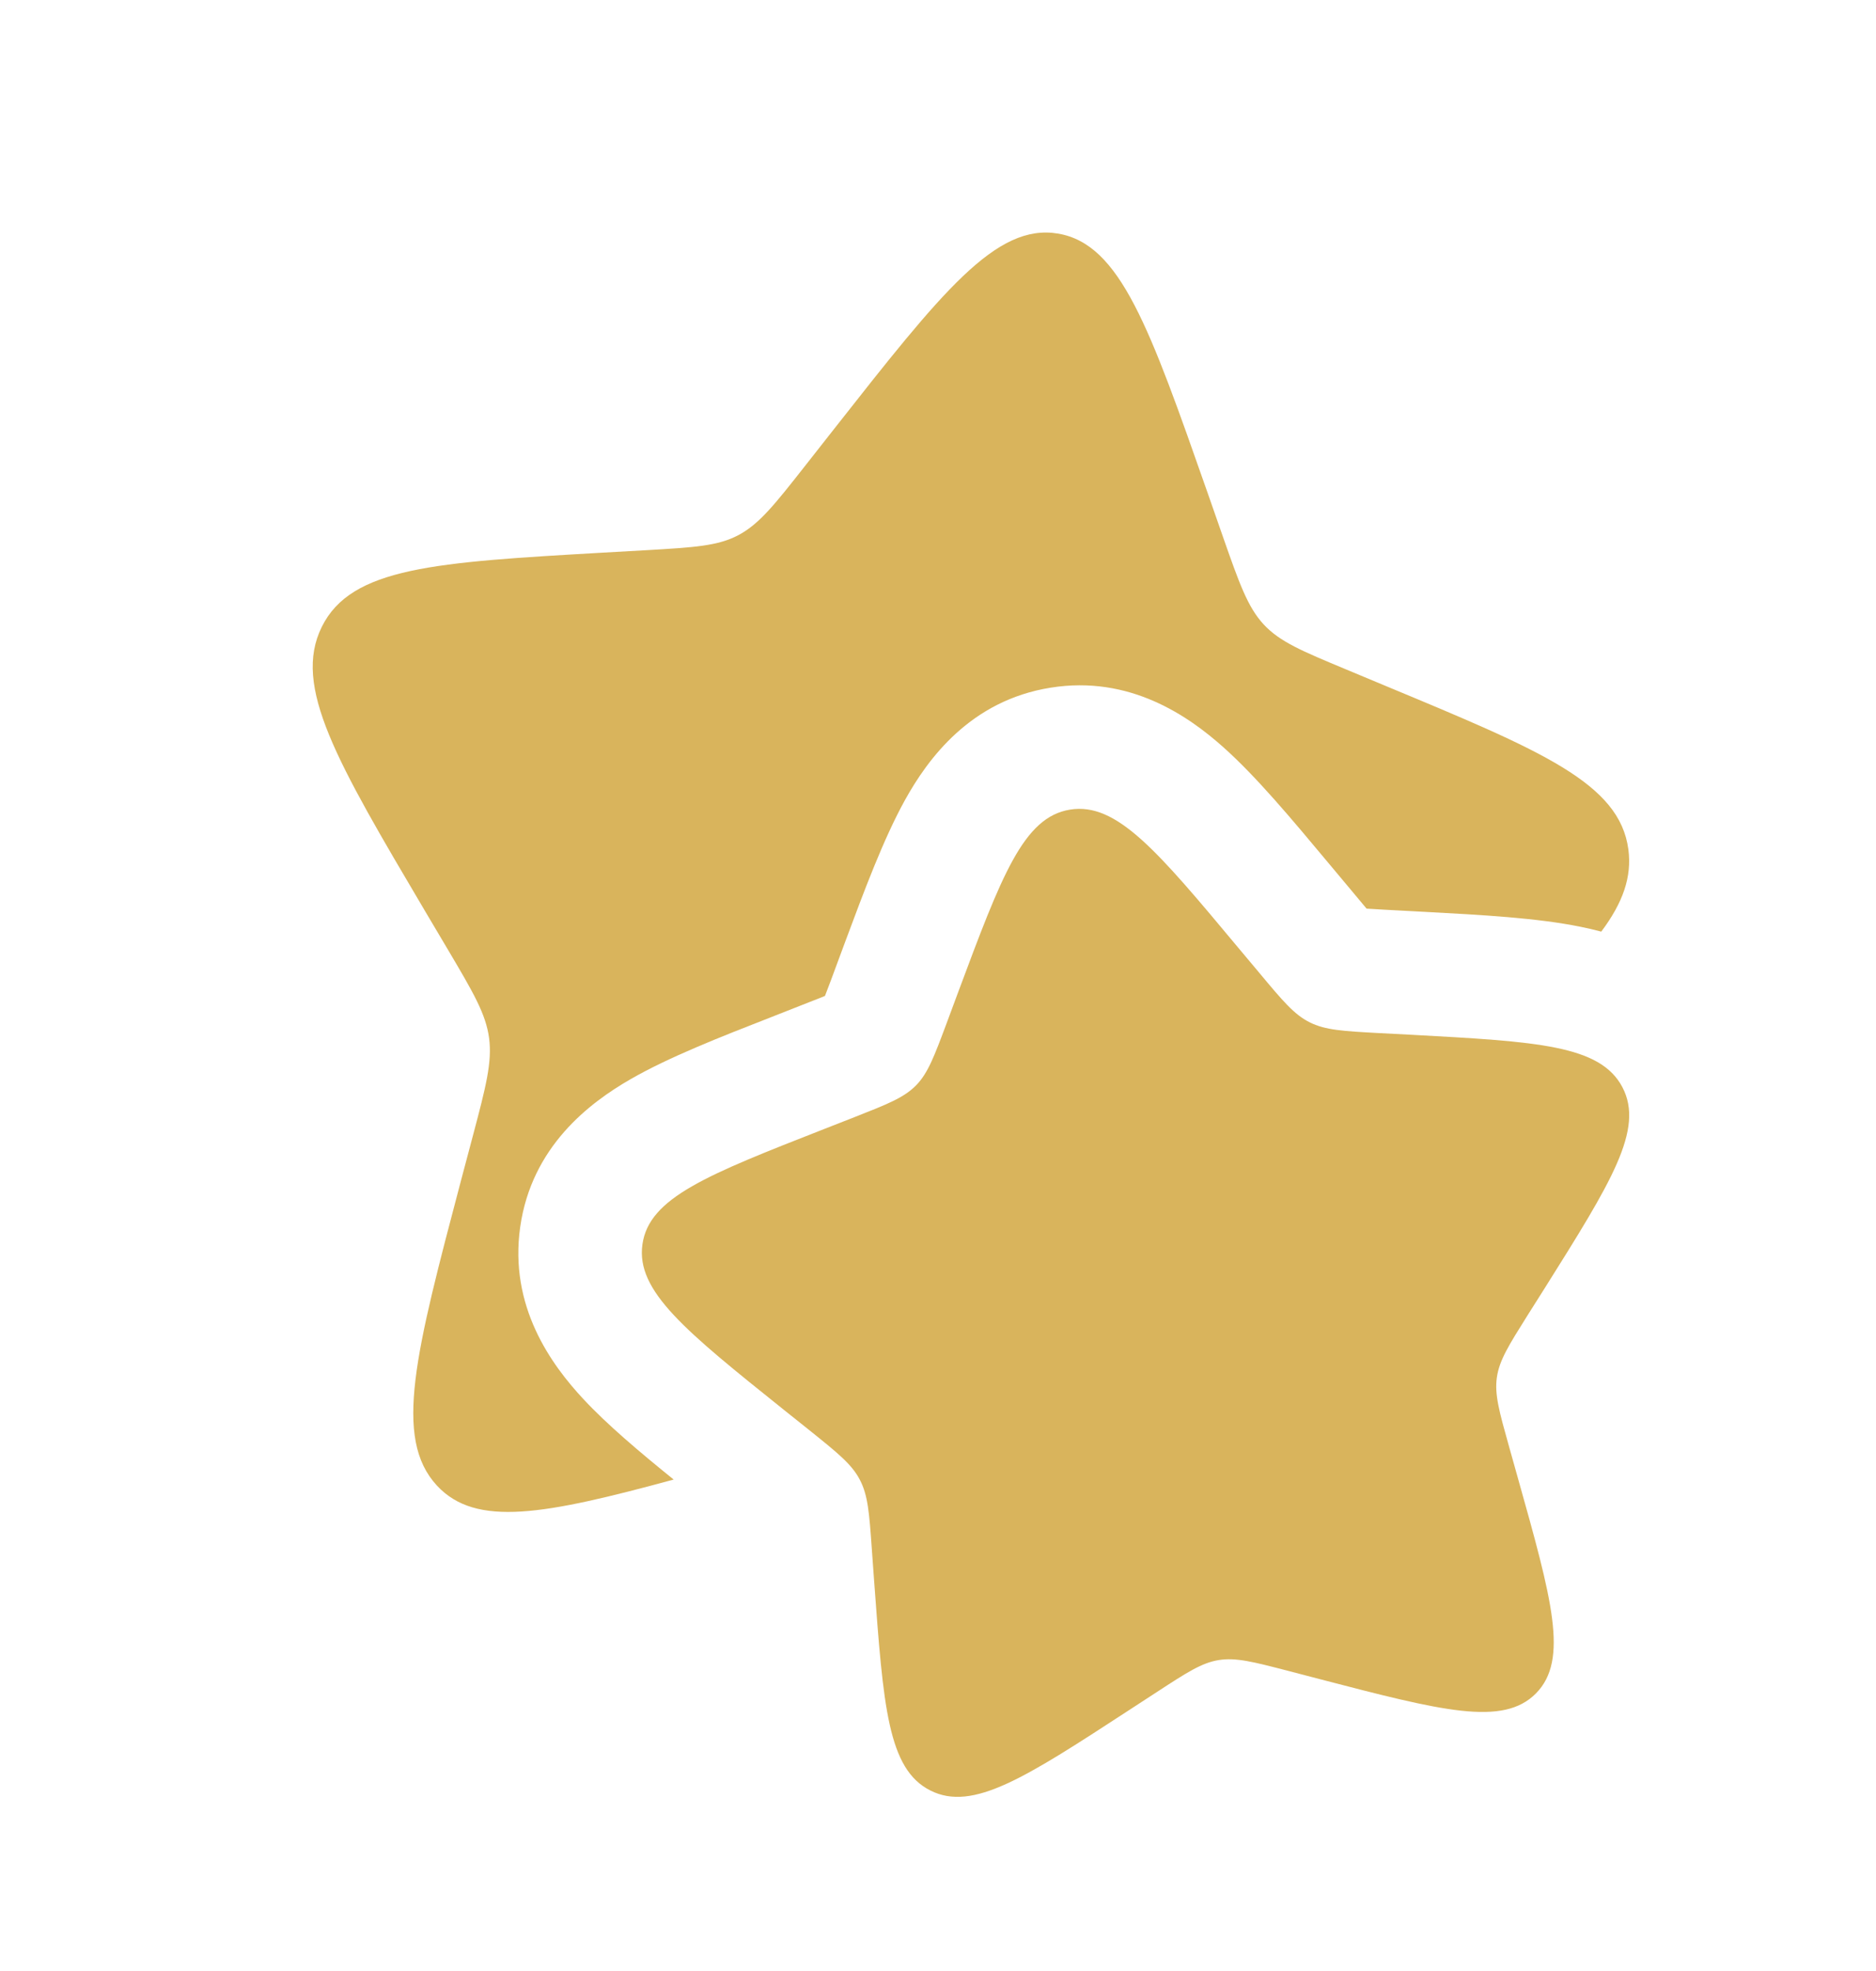
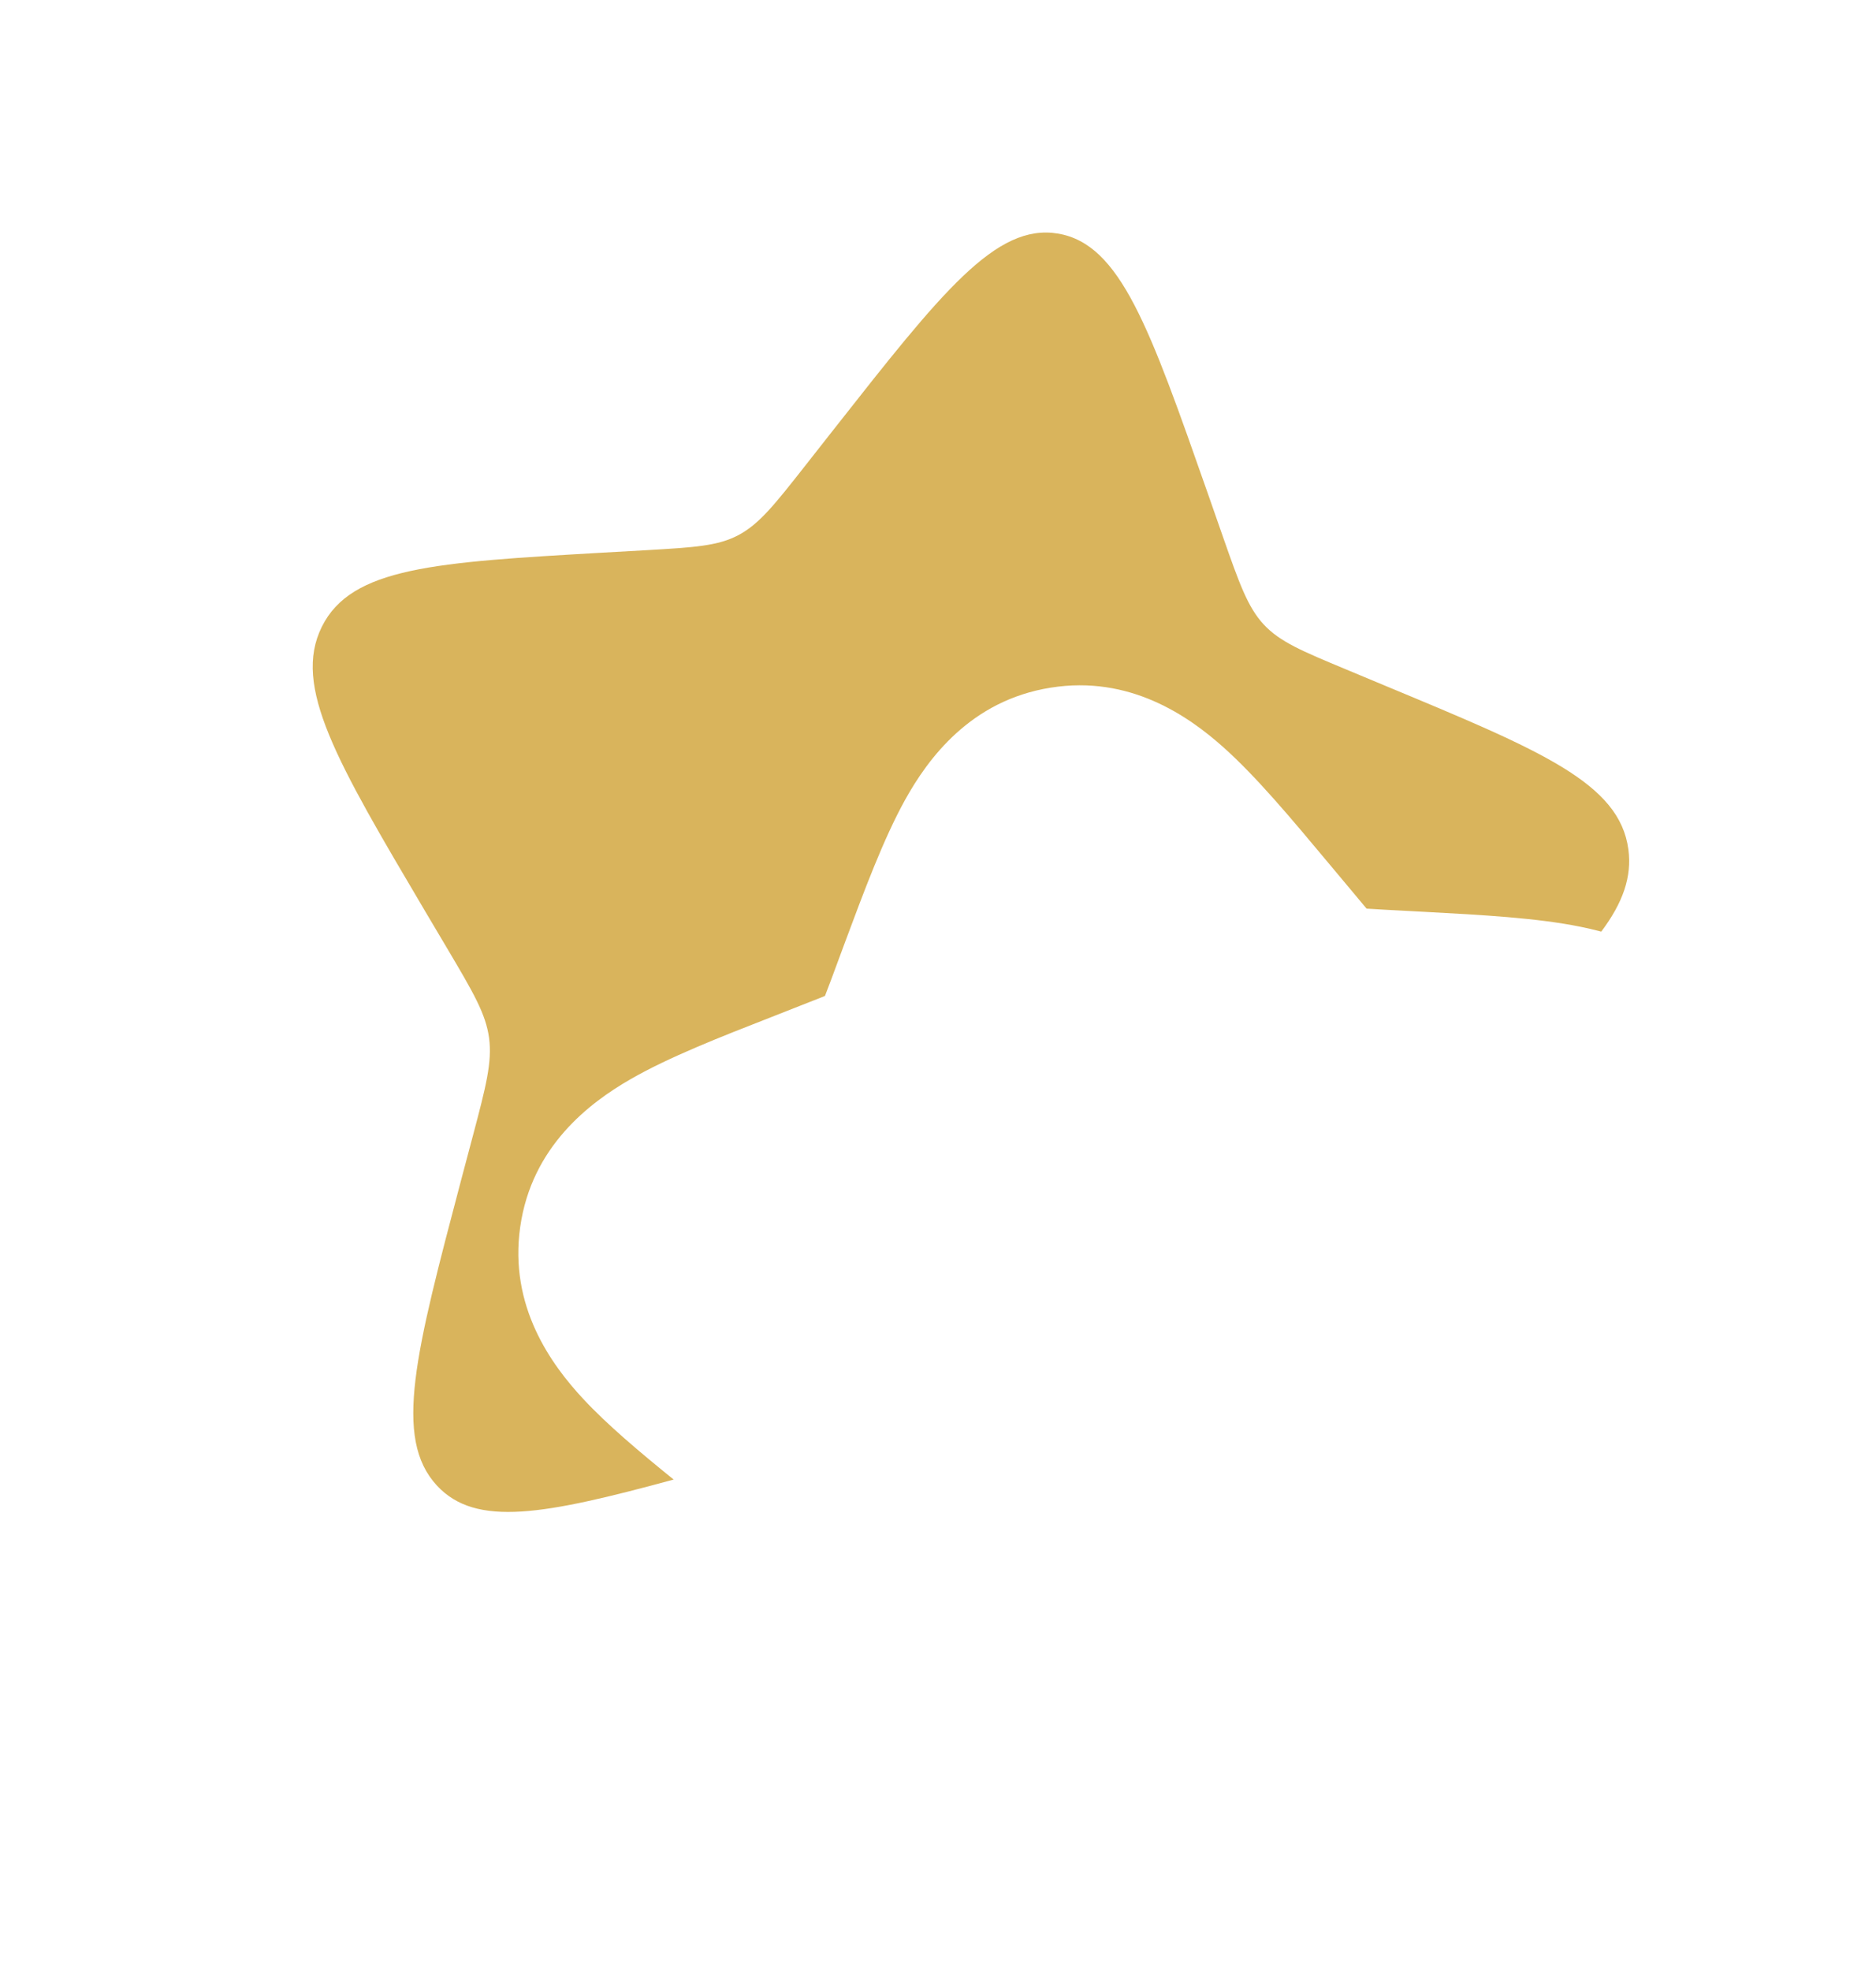
<svg xmlns="http://www.w3.org/2000/svg" width="20" height="21" viewBox="0 0 20 21" fill="none">
-   <path d="M13.203 10.1C12.338 9.064 11.905 8.546 11.408 8.626C10.91 8.706 10.678 9.33 10.212 10.579L10.092 10.902C9.959 11.257 9.893 11.435 9.765 11.565C9.636 11.696 9.459 11.765 9.106 11.904L8.784 12.03C7.541 12.517 6.919 12.76 6.849 13.258C6.778 13.755 7.304 14.178 8.358 15.022L8.631 15.24C8.93 15.48 9.08 15.6 9.166 15.765C9.253 15.929 9.267 16.119 9.294 16.498L9.319 16.844C9.417 18.181 9.465 18.849 9.919 19.077C10.372 19.305 10.931 18.941 12.047 18.214L12.336 18.026C12.653 17.819 12.812 17.716 12.994 17.687C13.177 17.658 13.362 17.706 13.732 17.802L14.069 17.89C15.372 18.229 16.024 18.398 16.375 18.042C16.727 17.685 16.545 17.038 16.181 15.744L16.087 15.409C15.984 15.042 15.932 14.858 15.958 14.676C15.984 14.493 16.085 14.333 16.286 14.013L16.47 13.722C17.178 12.595 17.532 12.031 17.296 11.583C17.059 11.134 16.388 11.098 15.047 11.025L14.7 11.007C14.319 10.986 14.129 10.976 13.962 10.892C13.796 10.809 13.673 10.662 13.427 10.367L13.203 10.1Z" fill="#D9B45C" />
  <path d="M12.876 5.256L13.036 5.714C13.212 6.216 13.301 6.468 13.472 6.653C13.644 6.838 13.879 6.936 14.35 7.132L14.779 7.311C16.437 8 17.266 8.345 17.36 9.05C17.399 9.344 17.301 9.619 17.071 9.926C16.993 9.905 16.918 9.888 16.848 9.874C16.386 9.78 15.799 9.748 15.201 9.716L14.771 9.693C14.689 9.688 14.624 9.685 14.569 9.681C14.533 9.638 14.491 9.588 14.437 9.523L14.16 9.192C13.774 8.73 13.396 8.277 13.044 7.963C12.669 7.628 12.043 7.191 11.2 7.327C10.347 7.463 9.892 8.083 9.647 8.526C9.42 8.936 9.215 9.485 9.008 10.041L8.859 10.443C8.833 10.51 8.813 10.565 8.795 10.611C8.749 10.63 8.694 10.652 8.626 10.678L8.227 10.835C7.673 11.051 7.127 11.265 6.721 11.499C6.283 11.751 5.668 12.216 5.546 13.072C5.425 13.92 5.877 14.539 6.219 14.906C6.474 15.18 6.816 15.468 7.182 15.764C5.806 16.137 5.074 16.277 4.658 15.828C4.189 15.322 4.432 14.406 4.916 12.573L5.042 12.099C5.18 11.578 5.248 11.318 5.214 11.059C5.179 10.801 5.045 10.574 4.777 10.121L4.532 9.708C3.588 8.111 3.116 7.313 3.431 6.678C3.746 6.043 4.64 5.991 6.429 5.888L6.891 5.862C7.4 5.832 7.654 5.818 7.875 5.7C8.097 5.581 8.261 5.373 8.589 4.956L8.887 4.577C10.041 3.11 10.618 2.376 11.281 2.489C11.945 2.602 12.255 3.487 12.876 5.256Z" fill="#D9B45C" />
</svg>